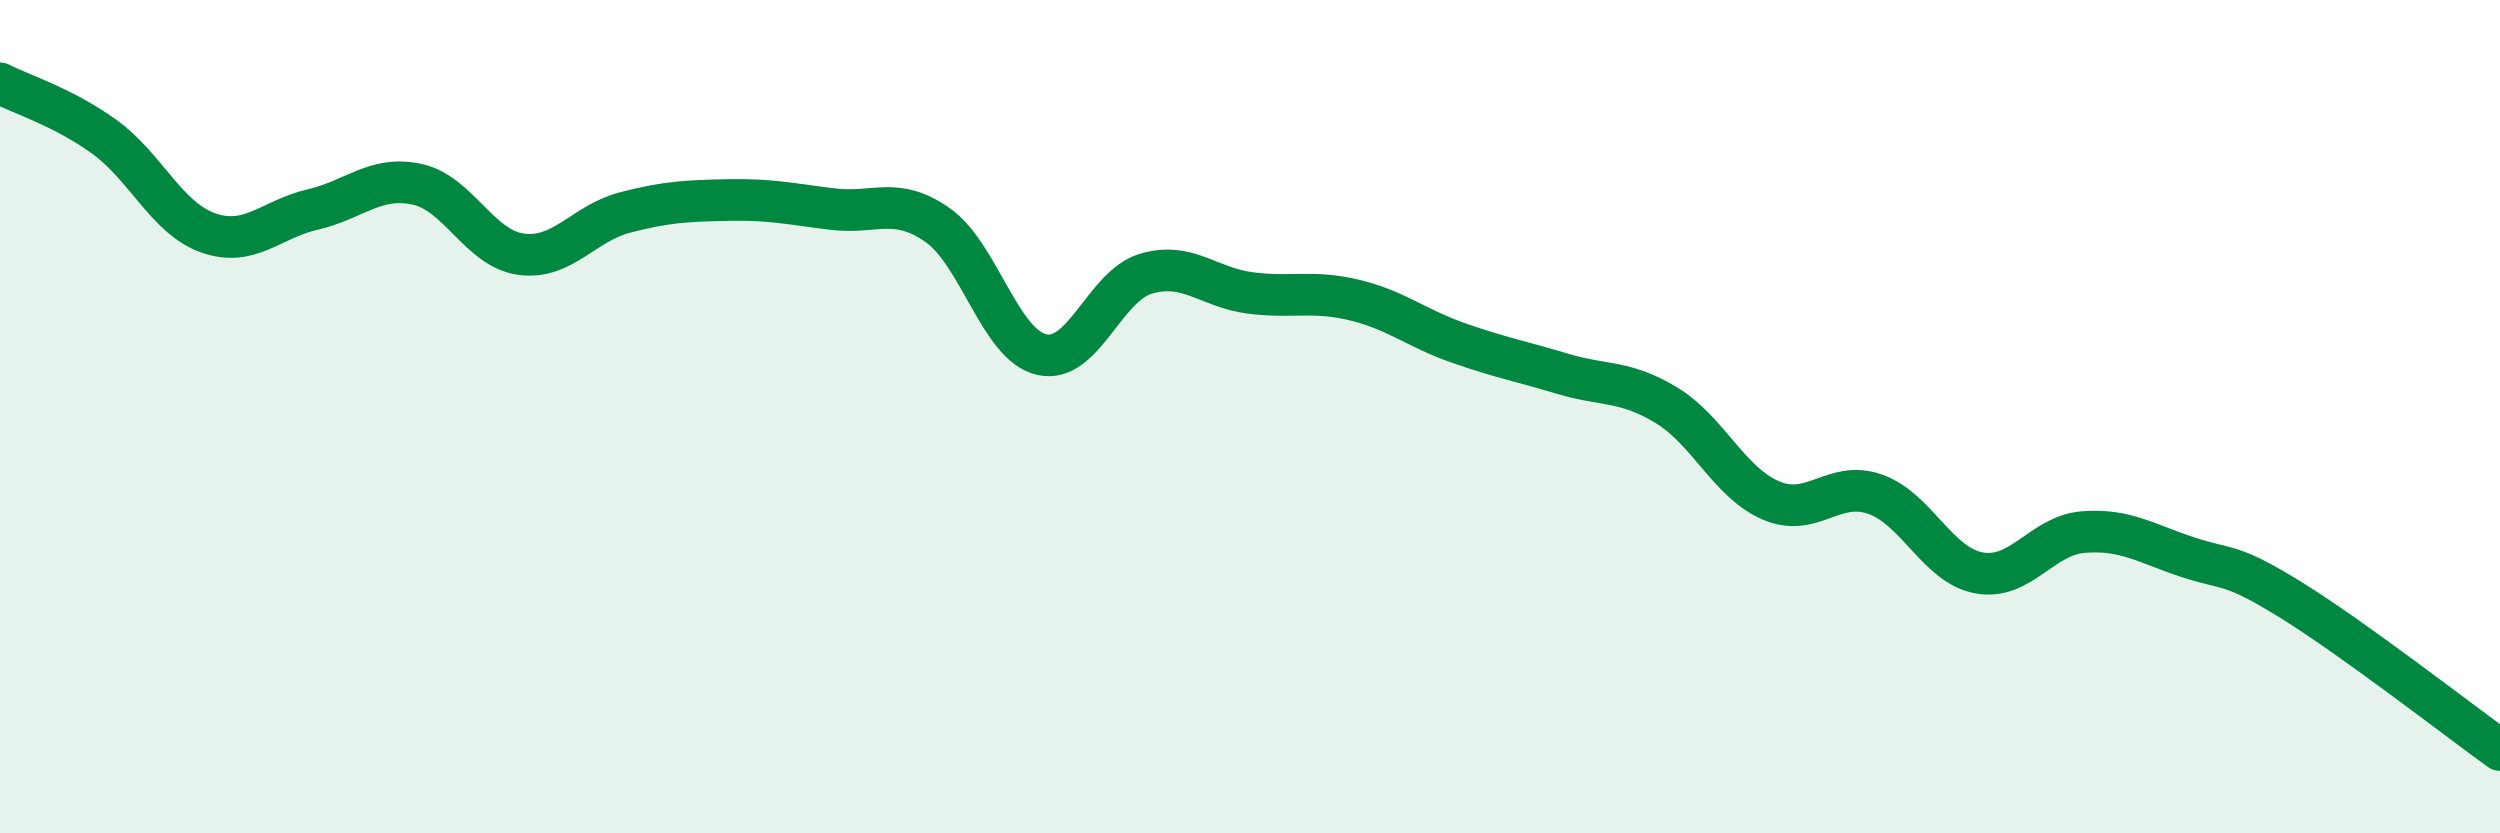
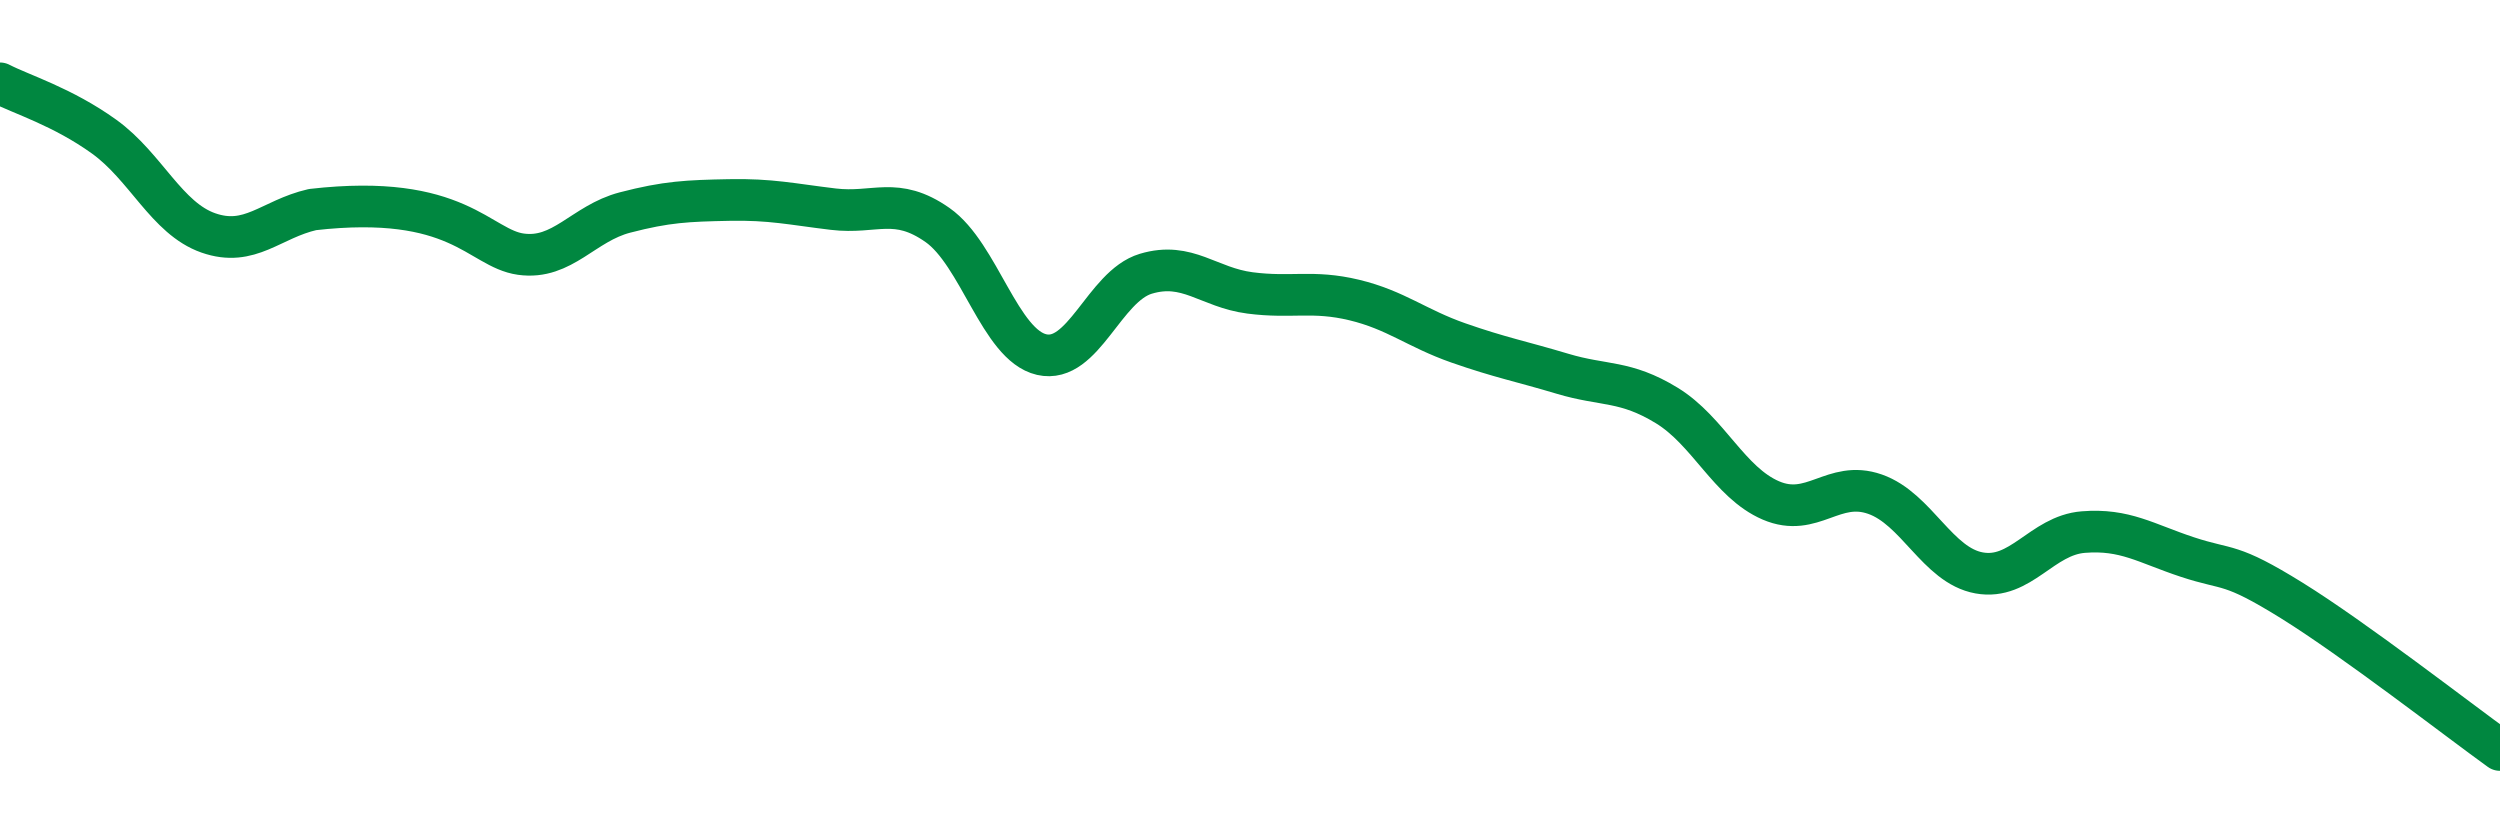
<svg xmlns="http://www.w3.org/2000/svg" width="60" height="20" viewBox="0 0 60 20">
-   <path d="M 0,2 C 0.5,2.26 1.5,2.56 2.5,3.28 C 3.5,4 4,5.24 5,5.59 C 6,5.94 6.5,5.26 7.5,5.03 C 8.5,4.8 9,4.21 10,4.42 C 11,4.63 11.5,5.96 12.5,6.1 C 13.5,6.24 14,5.36 15,5.1 C 16,4.84 16.5,4.82 17.5,4.8 C 18.5,4.78 19,4.9 20,5.02 C 21,5.14 21.5,4.7 22.5,5.4 C 23.5,6.1 24,8.28 25,8.51 C 26,8.74 26.5,6.87 27.5,6.57 C 28.5,6.27 29,6.9 30,7.03 C 31,7.16 31.5,6.96 32.5,7.2 C 33.5,7.44 34,7.88 35,8.23 C 36,8.58 36.5,8.67 37.5,8.97 C 38.5,9.27 39,9.12 40,9.73 C 41,10.34 41.5,11.58 42.5,12.01 C 43.5,12.44 44,11.51 45,11.86 C 46,12.21 46.5,13.57 47.5,13.75 C 48.5,13.93 49,12.85 50,12.77 C 51,12.69 51.5,13.04 52.5,13.37 C 53.5,13.7 53.5,13.48 55,14.41 C 56.5,15.34 59,17.28 60,18L60 20L0 20Z" fill="#008740" opacity="0.1" stroke-linecap="round" stroke-linejoin="round" />
-   <path d="M 0,2 C 0.5,2.26 1.5,2.56 2.5,3.28 C 3.5,4 4,5.24 5,5.59 C 6,5.94 6.5,5.26 7.5,5.03 C 8.5,4.8 9,4.21 10,4.42 C 11,4.63 11.5,5.96 12.5,6.1 C 13.5,6.24 14,5.36 15,5.1 C 16,4.84 16.5,4.82 17.5,4.8 C 18.5,4.78 19,4.9 20,5.02 C 21,5.14 21.5,4.7 22.5,5.4 C 23.5,6.1 24,8.28 25,8.51 C 26,8.74 26.5,6.87 27.5,6.57 C 28.5,6.27 29,6.9 30,7.03 C 31,7.16 31.5,6.96 32.5,7.2 C 33.5,7.44 34,7.88 35,8.23 C 36,8.58 36.5,8.67 37.5,8.97 C 38.5,9.27 39,9.12 40,9.73 C 41,10.34 41.5,11.58 42.5,12.01 C 43.5,12.44 44,11.51 45,11.86 C 46,12.21 46.5,13.57 47.5,13.75 C 48.5,13.93 49,12.85 50,12.77 C 51,12.69 51.5,13.04 52.5,13.37 C 53.5,13.7 53.5,13.48 55,14.41 C 56.5,15.34 59,17.28 60,18" stroke="#008740" stroke-width="1" fill="none" stroke-linecap="round" stroke-linejoin="round" />
+   <path d="M 0,2 C 0.5,2.26 1.5,2.56 2.5,3.28 C 3.5,4 4,5.24 5,5.59 C 6,5.94 6.5,5.26 7.5,5.03 C 11,4.63 11.5,5.96 12.5,6.1 C 13.5,6.24 14,5.36 15,5.1 C 16,4.84 16.5,4.82 17.5,4.8 C 18.5,4.78 19,4.9 20,5.02 C 21,5.14 21.5,4.7 22.5,5.4 C 23.5,6.1 24,8.28 25,8.51 C 26,8.74 26.5,6.87 27.5,6.57 C 28.5,6.27 29,6.9 30,7.03 C 31,7.16 31.5,6.96 32.5,7.2 C 33.5,7.44 34,7.88 35,8.23 C 36,8.58 36.5,8.67 37.5,8.97 C 38.5,9.27 39,9.12 40,9.73 C 41,10.34 41.5,11.58 42.5,12.01 C 43.5,12.44 44,11.51 45,11.86 C 46,12.21 46.5,13.57 47.5,13.75 C 48.5,13.93 49,12.85 50,12.77 C 51,12.69 51.5,13.04 52.5,13.37 C 53.5,13.7 53.5,13.48 55,14.41 C 56.5,15.34 59,17.28 60,18" stroke="#008740" stroke-width="1" fill="none" stroke-linecap="round" stroke-linejoin="round" />
</svg>